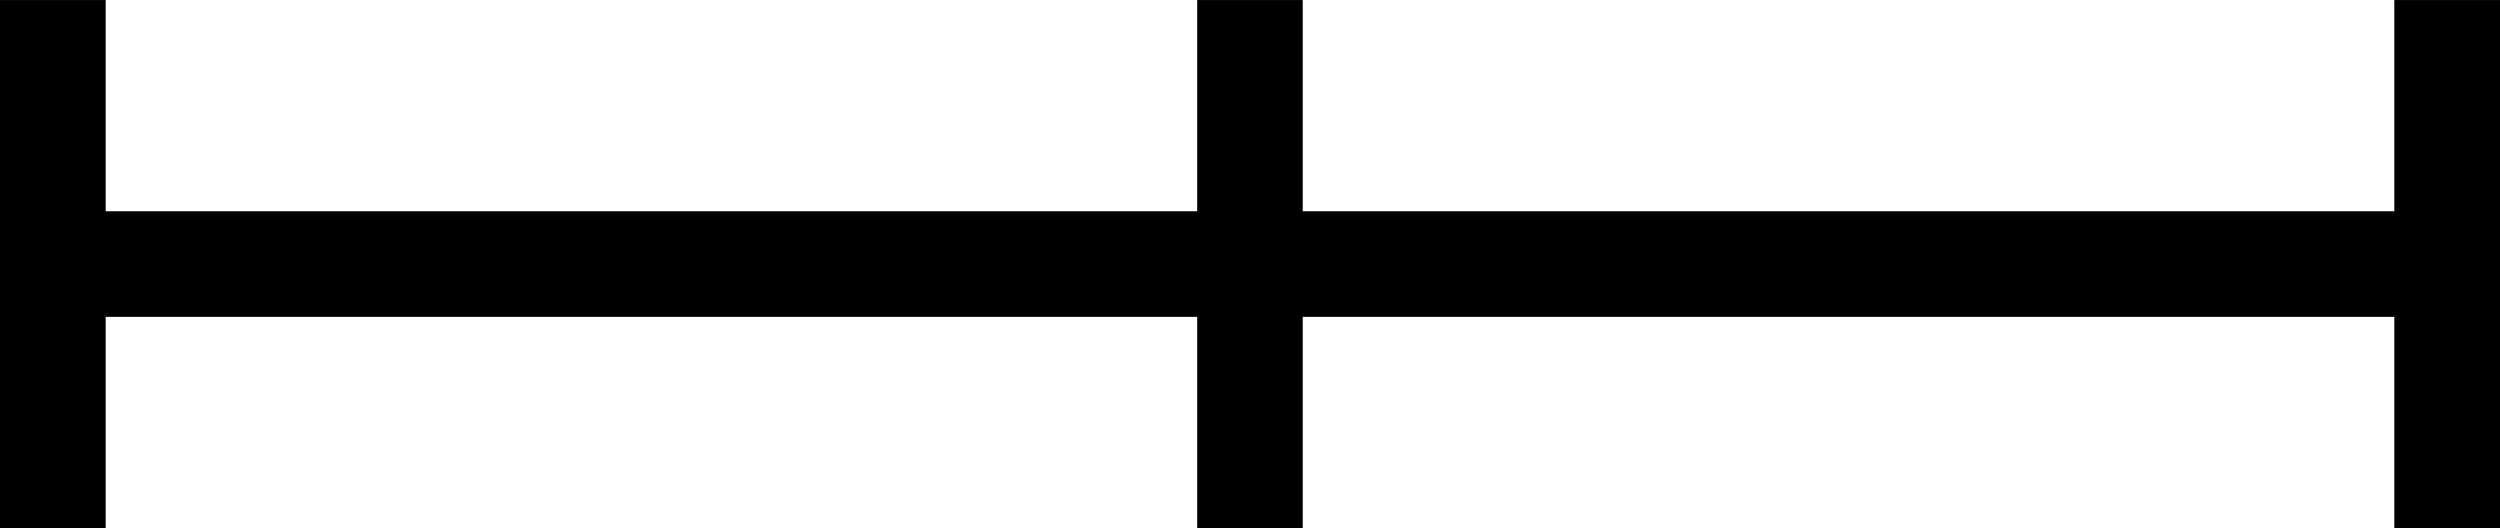
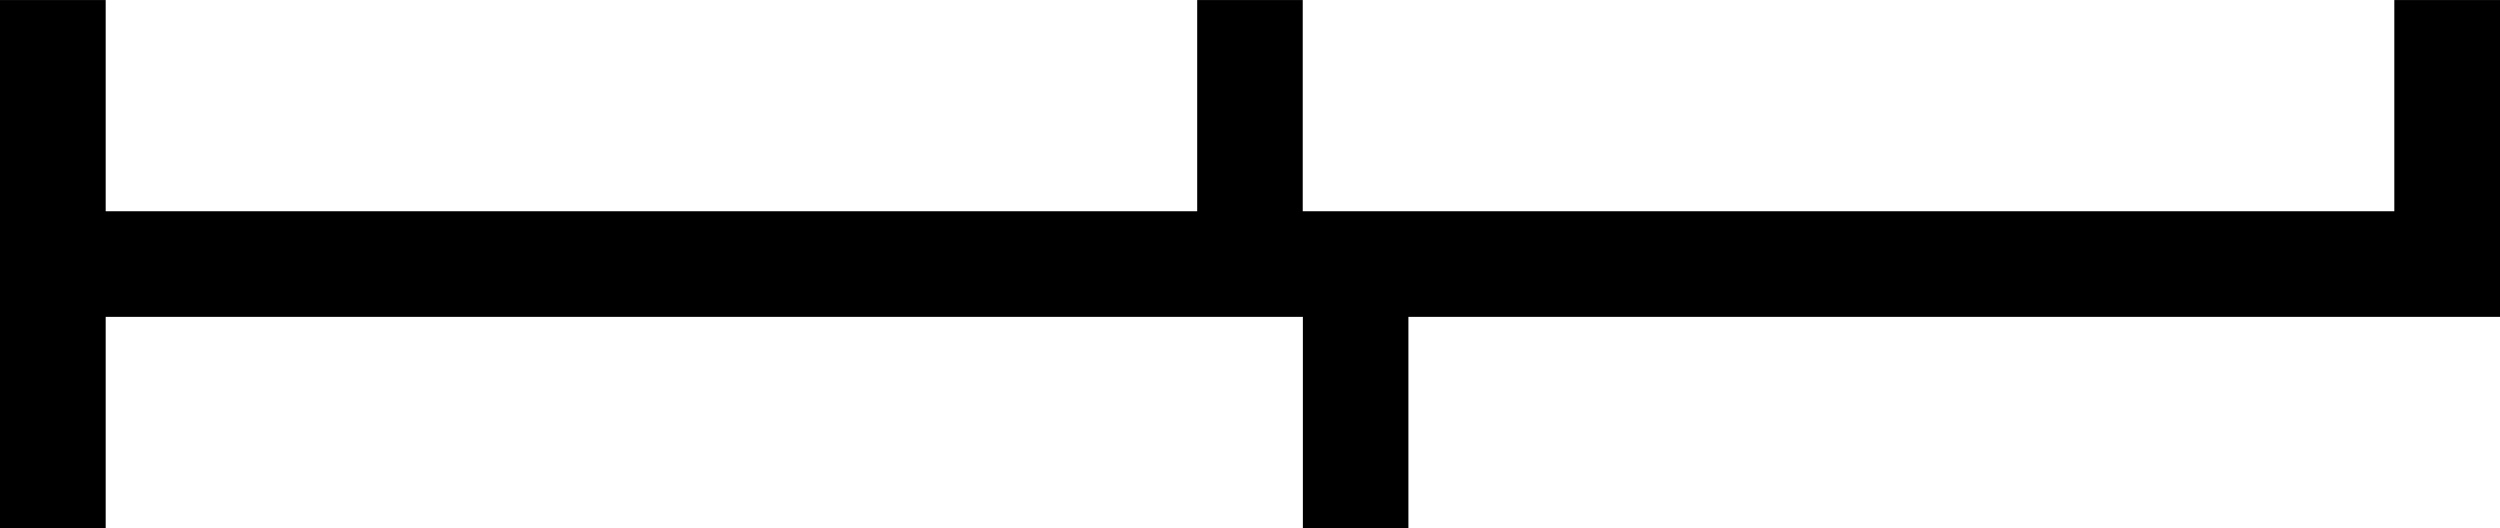
<svg xmlns="http://www.w3.org/2000/svg" id="a" data-name="Ebene 1" width="12.218mm" height="2.581mm" viewBox="0 0 34.633 7.315">
-   <path d="M34.633,0V7.315h-1.464v-2.926h-15.122v2.926h-1.462v-2.926H1.464v2.926H0V0H1.464V2.926h15.121V0h1.462V2.926h15.122V0h1.464Z" />
+   <path d="M34.633,0V7.315v-2.926h-15.122v2.926h-1.462v-2.926H1.464v2.926H0V0H1.464V2.926h15.121V0h1.462V2.926h15.122V0h1.464Z" />
</svg>